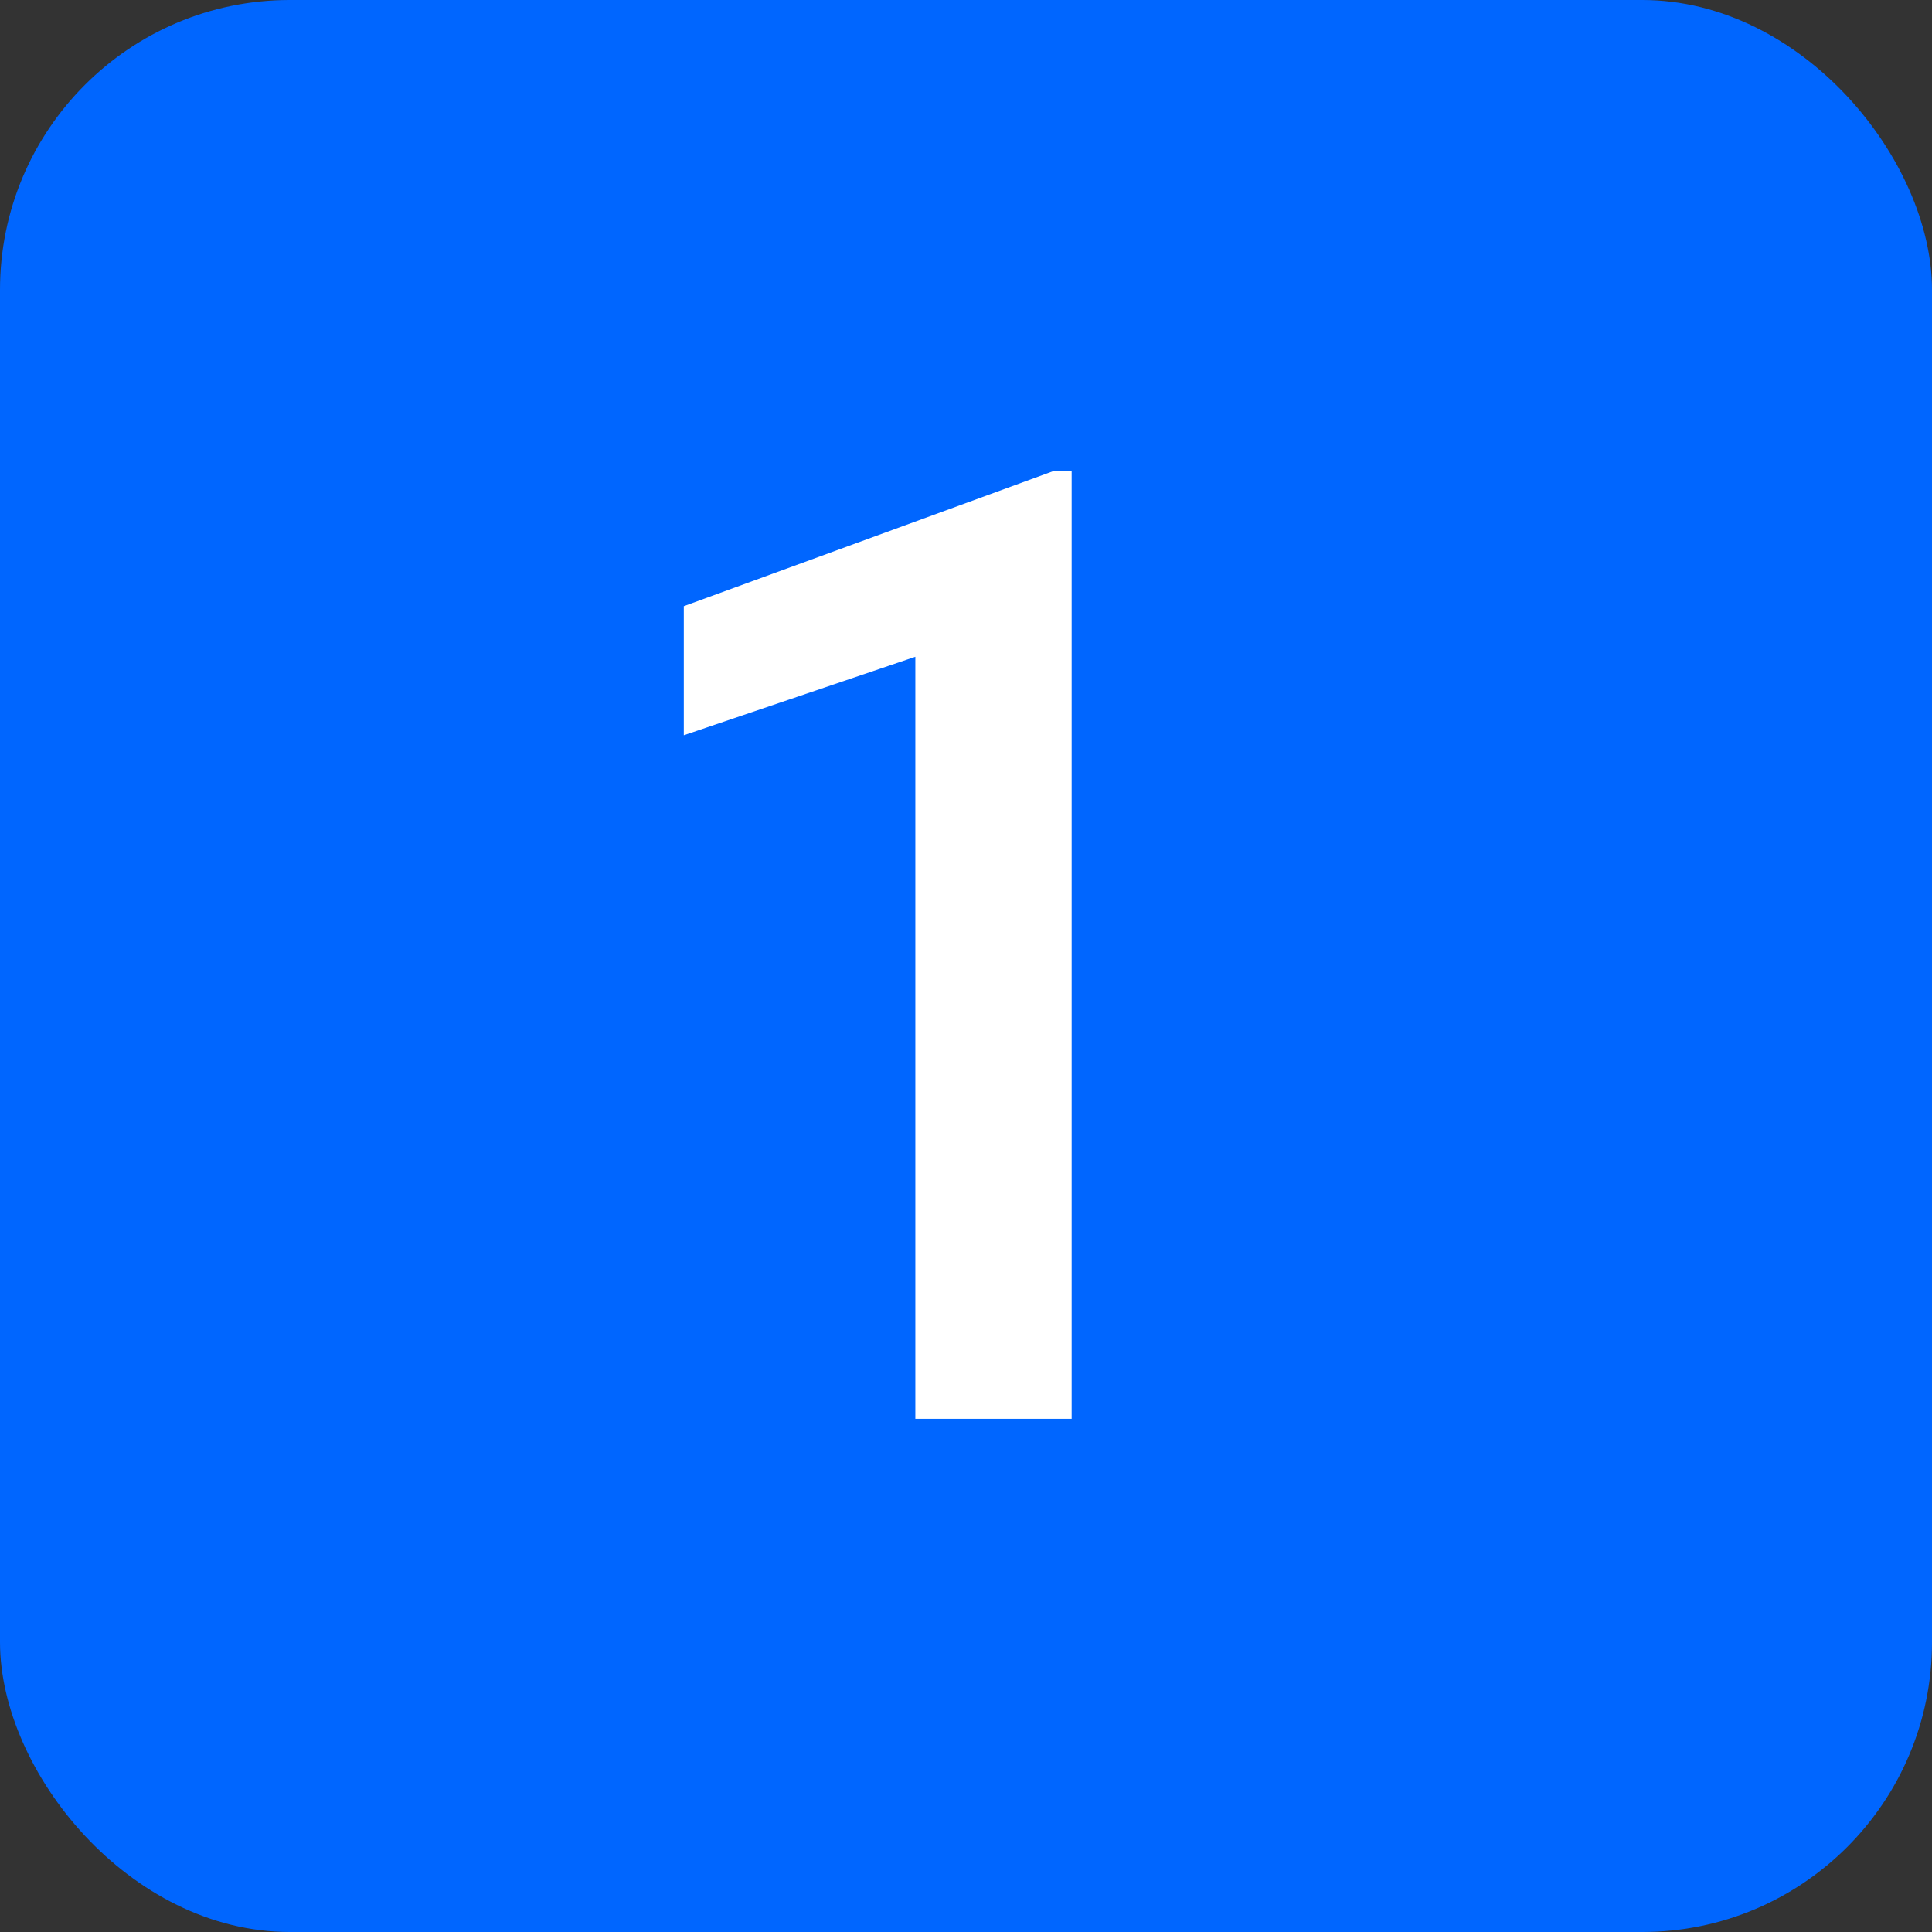
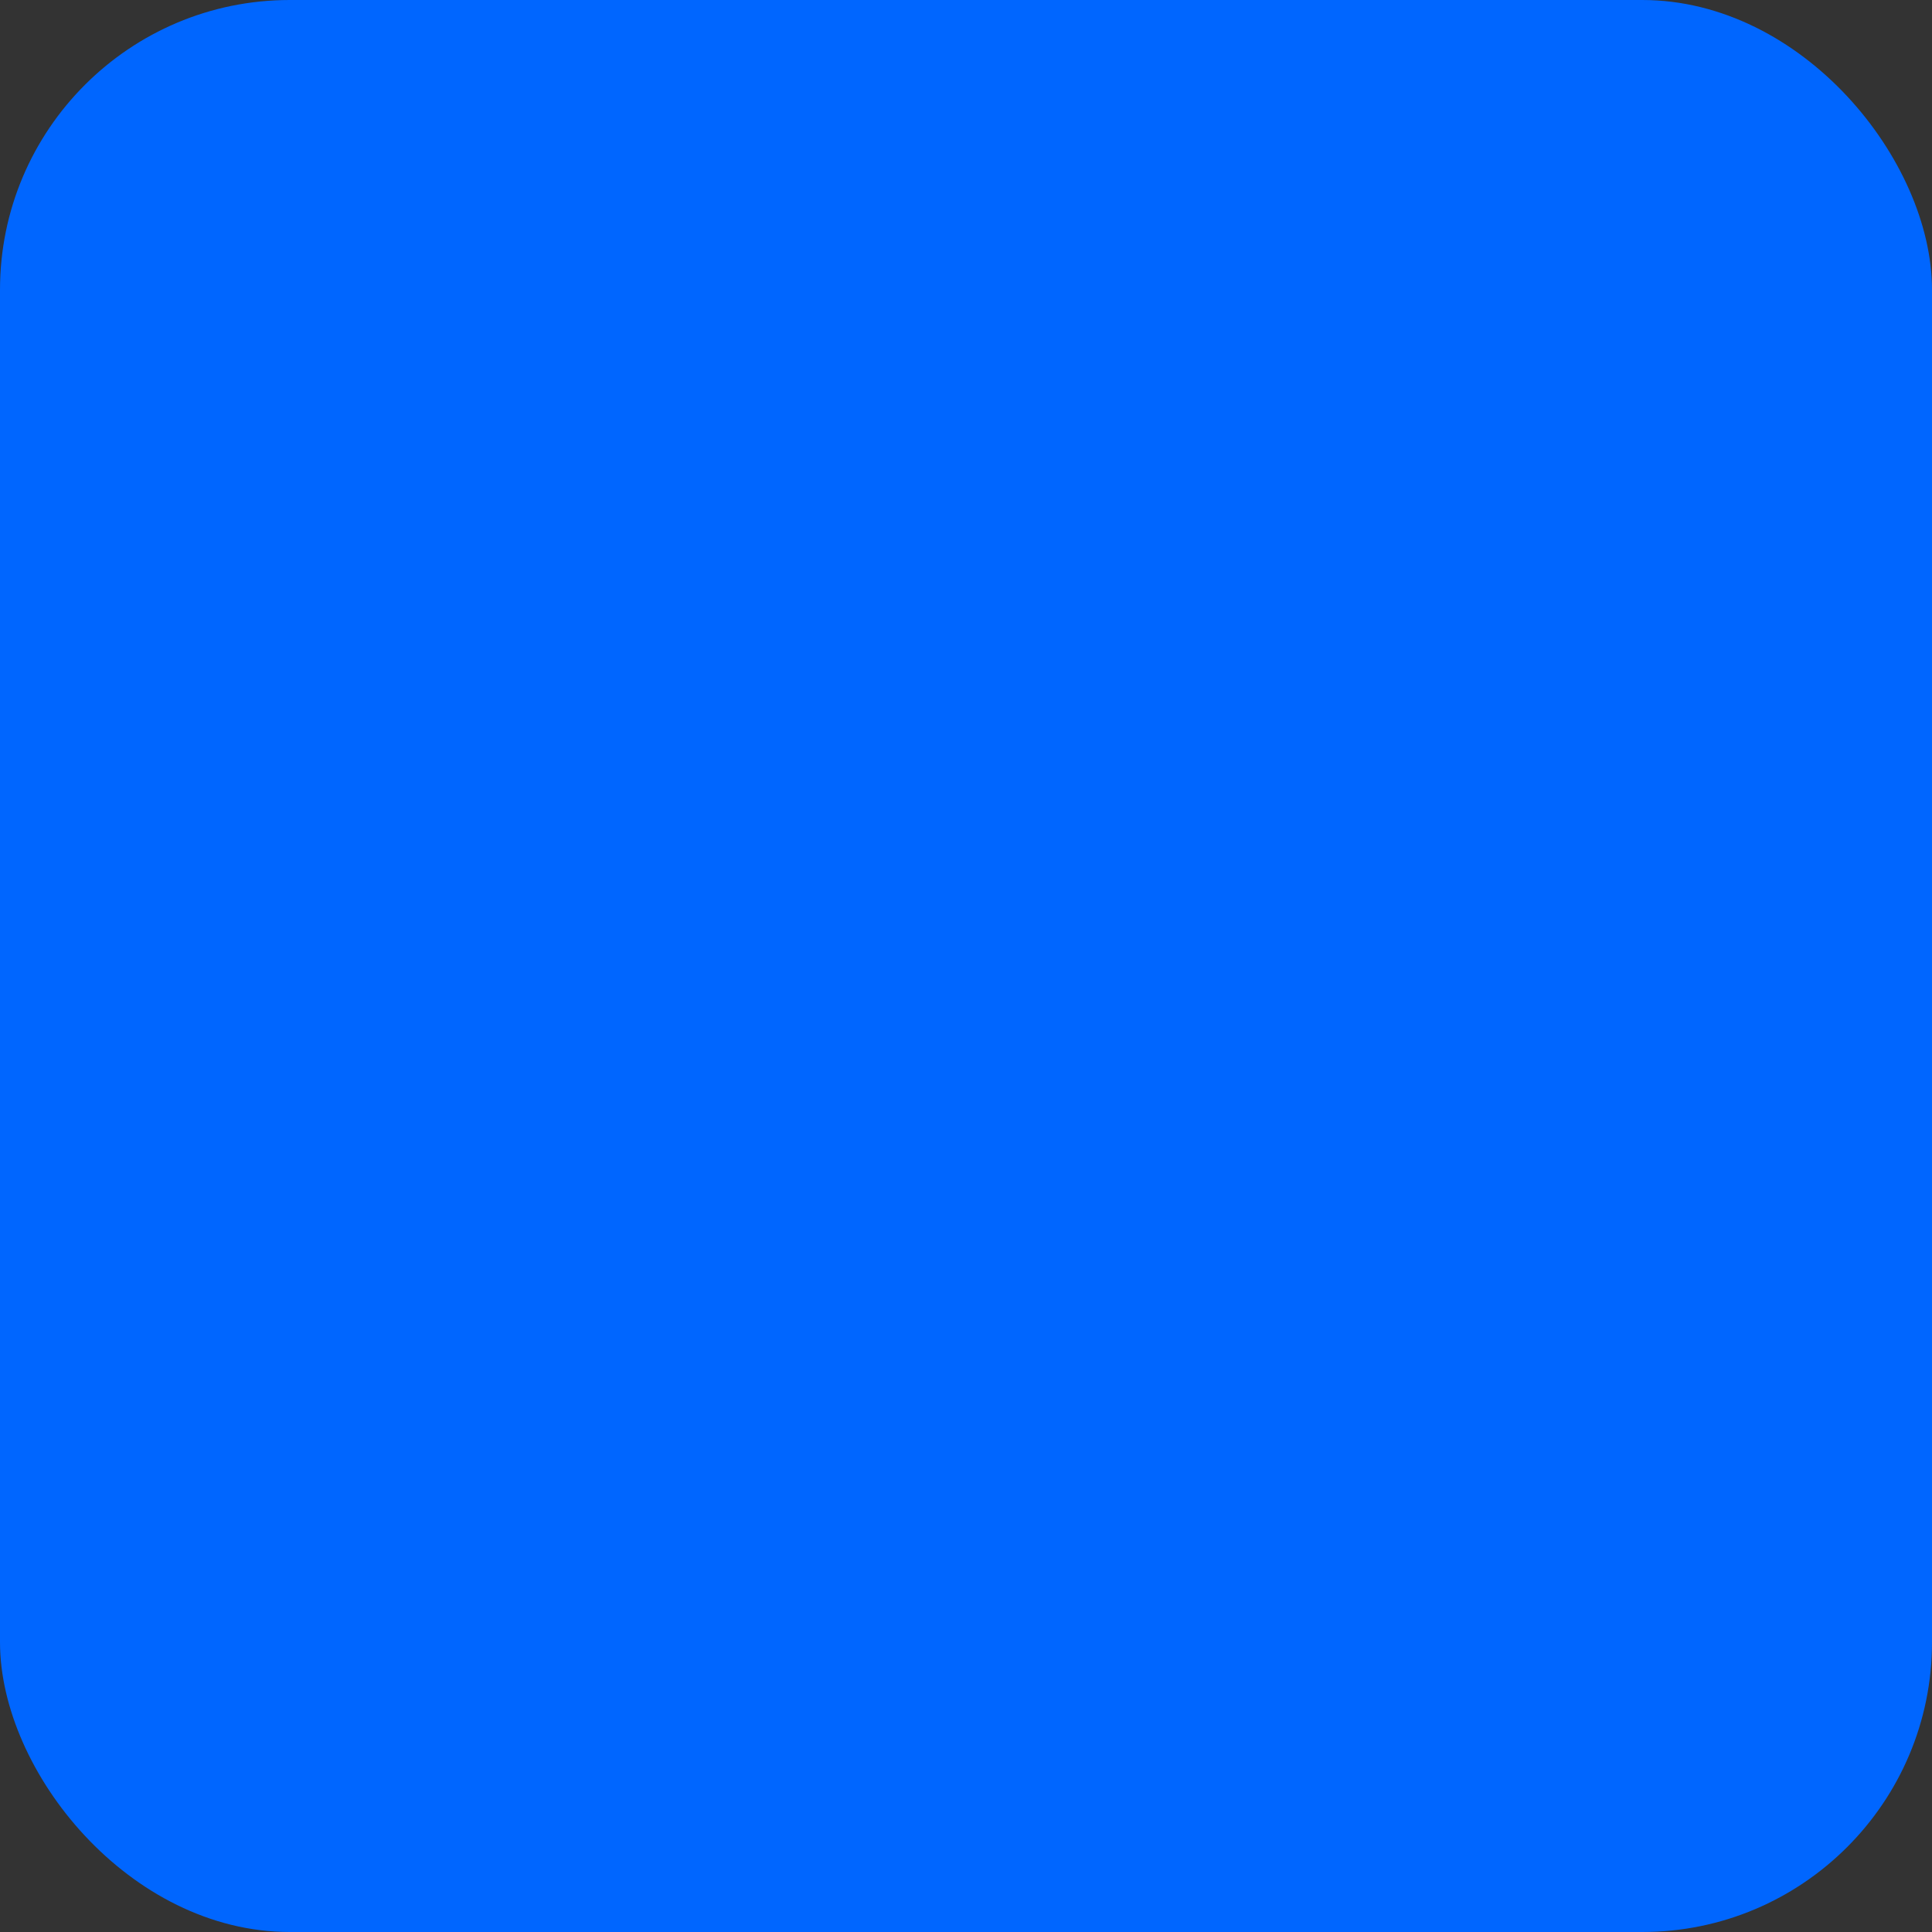
<svg xmlns="http://www.w3.org/2000/svg" width="32" height="32" viewBox="0 0 32 32" fill="none">
  <rect x="0" y="0" width="32" height="32" fill="#333333" stroke="none" />
  <rect width="32" height="32" rx="4.8" fill="#0066FF" />
-   <path d="M17.75 7.806V23.5H15.161V10.878L11.326 12.178V10.04L17.439 7.806H17.75Z" fill="white" />
</svg>